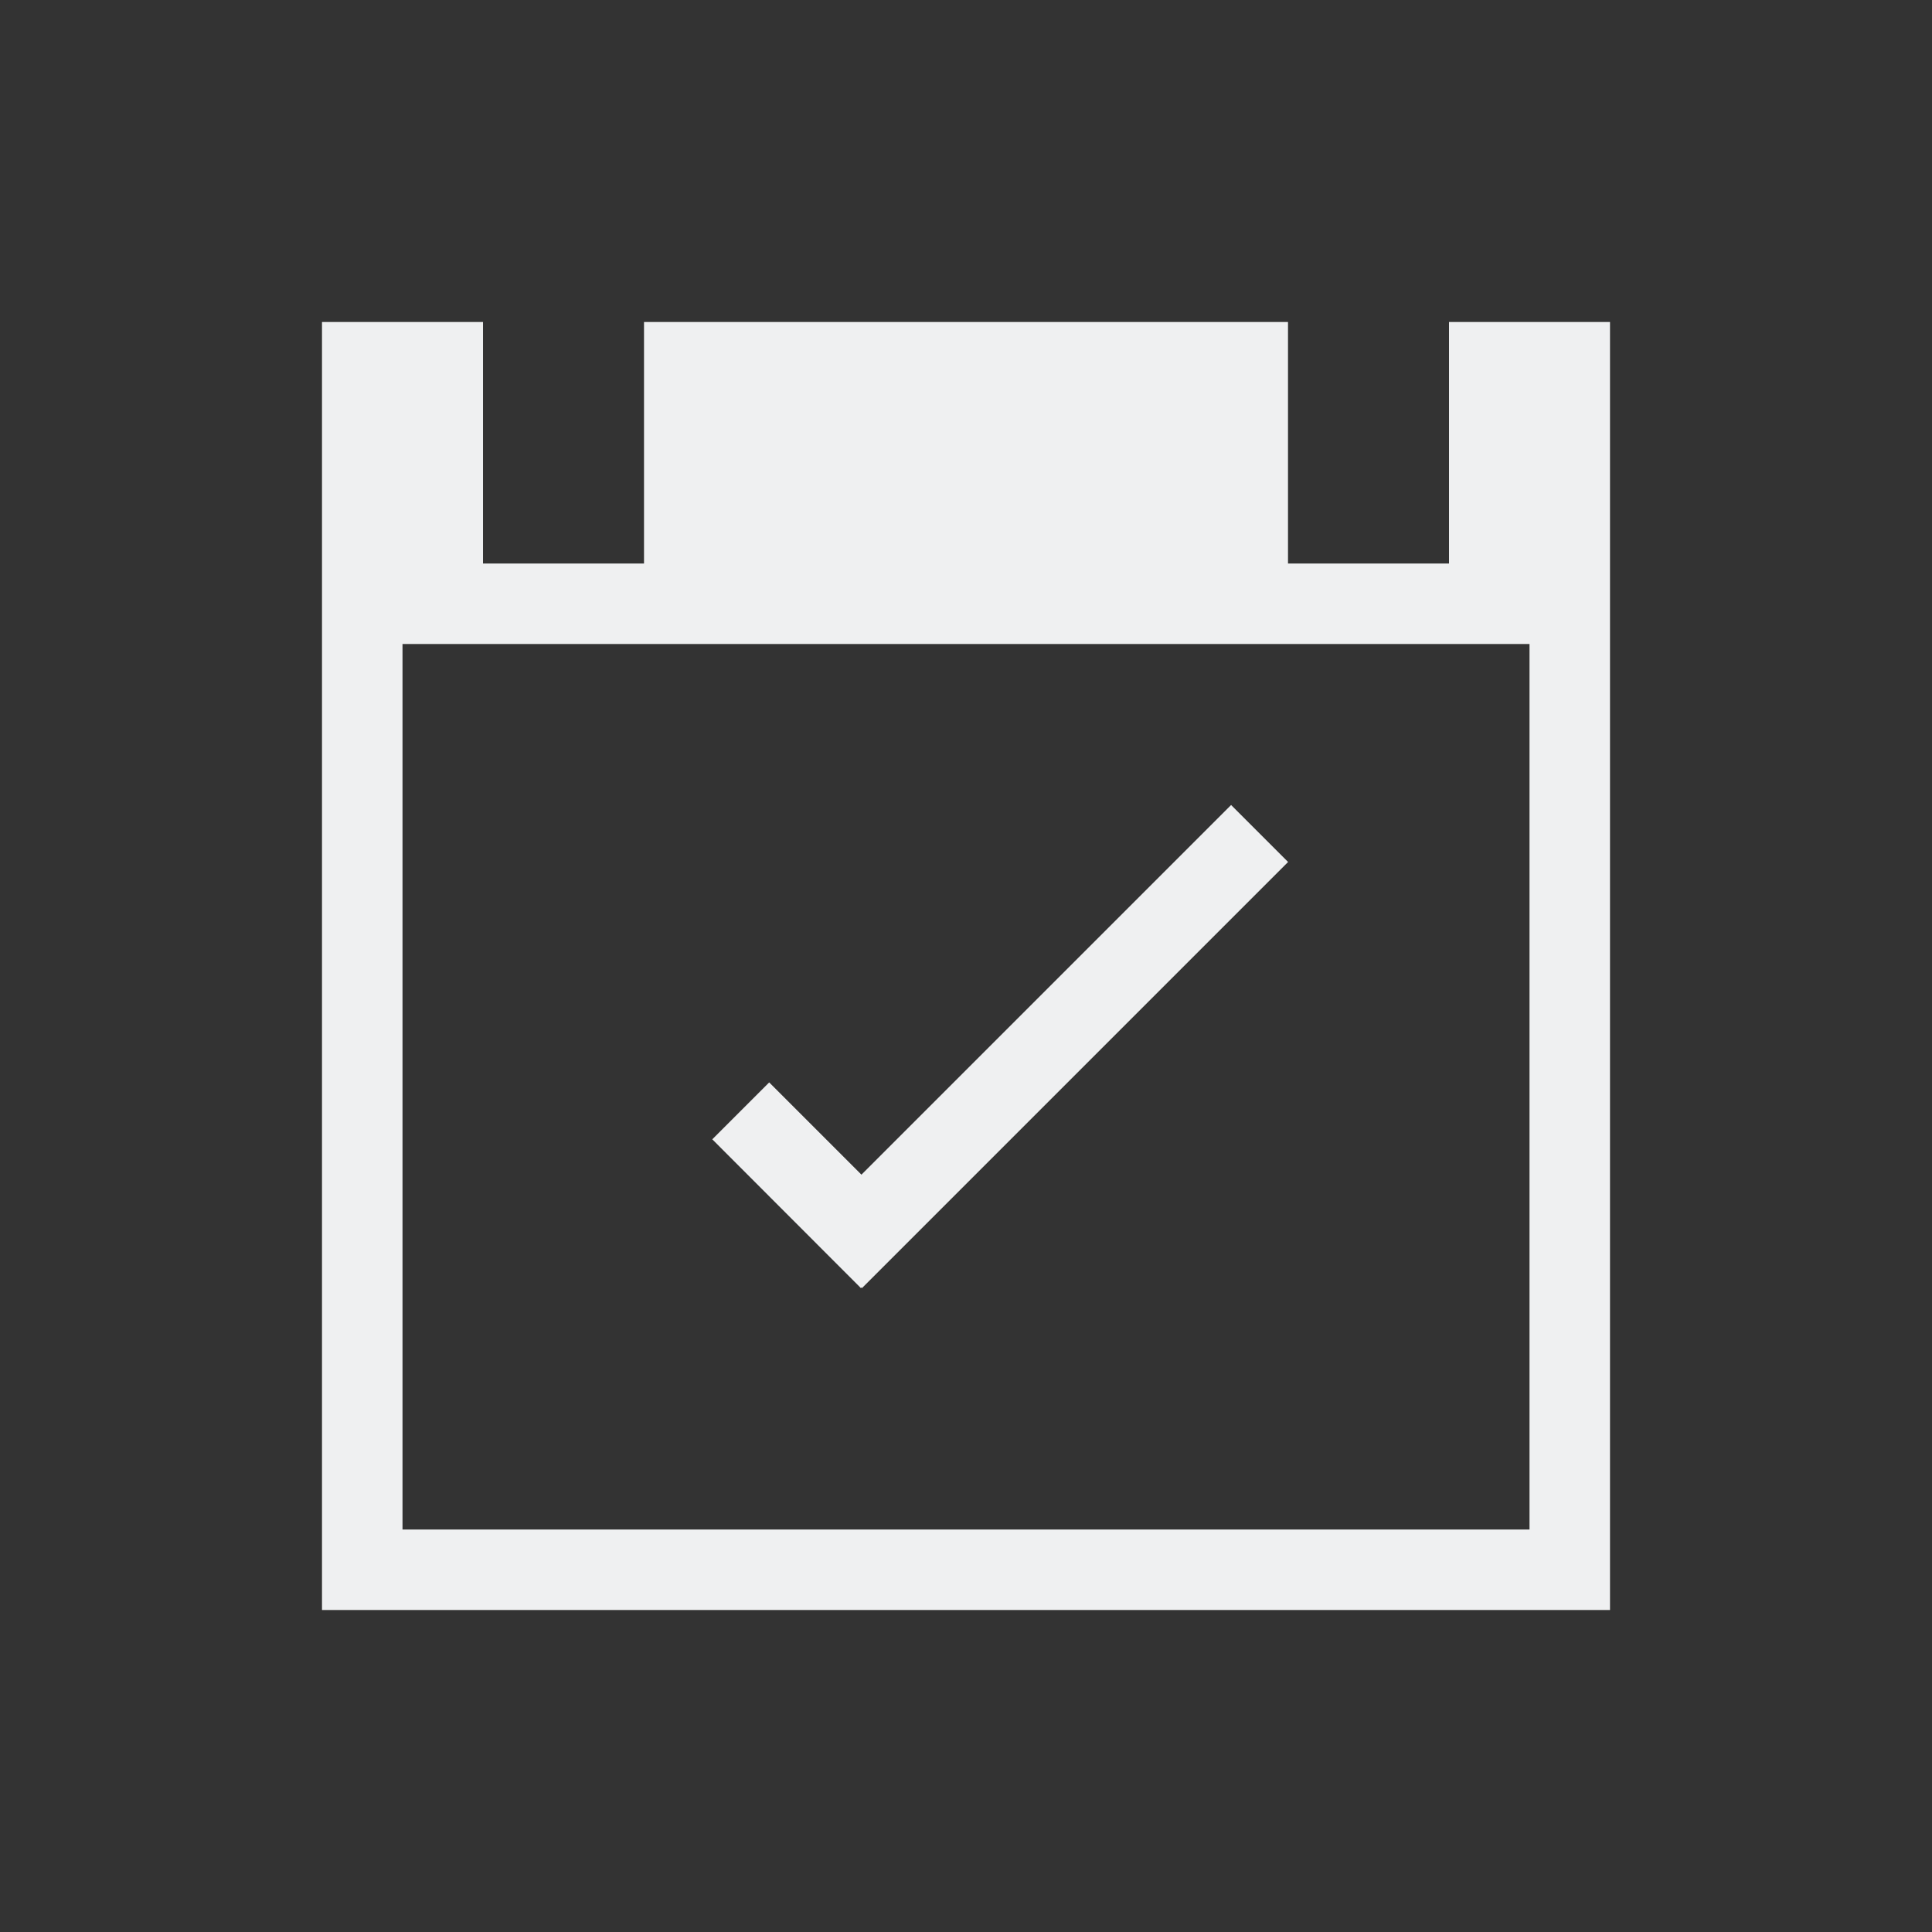
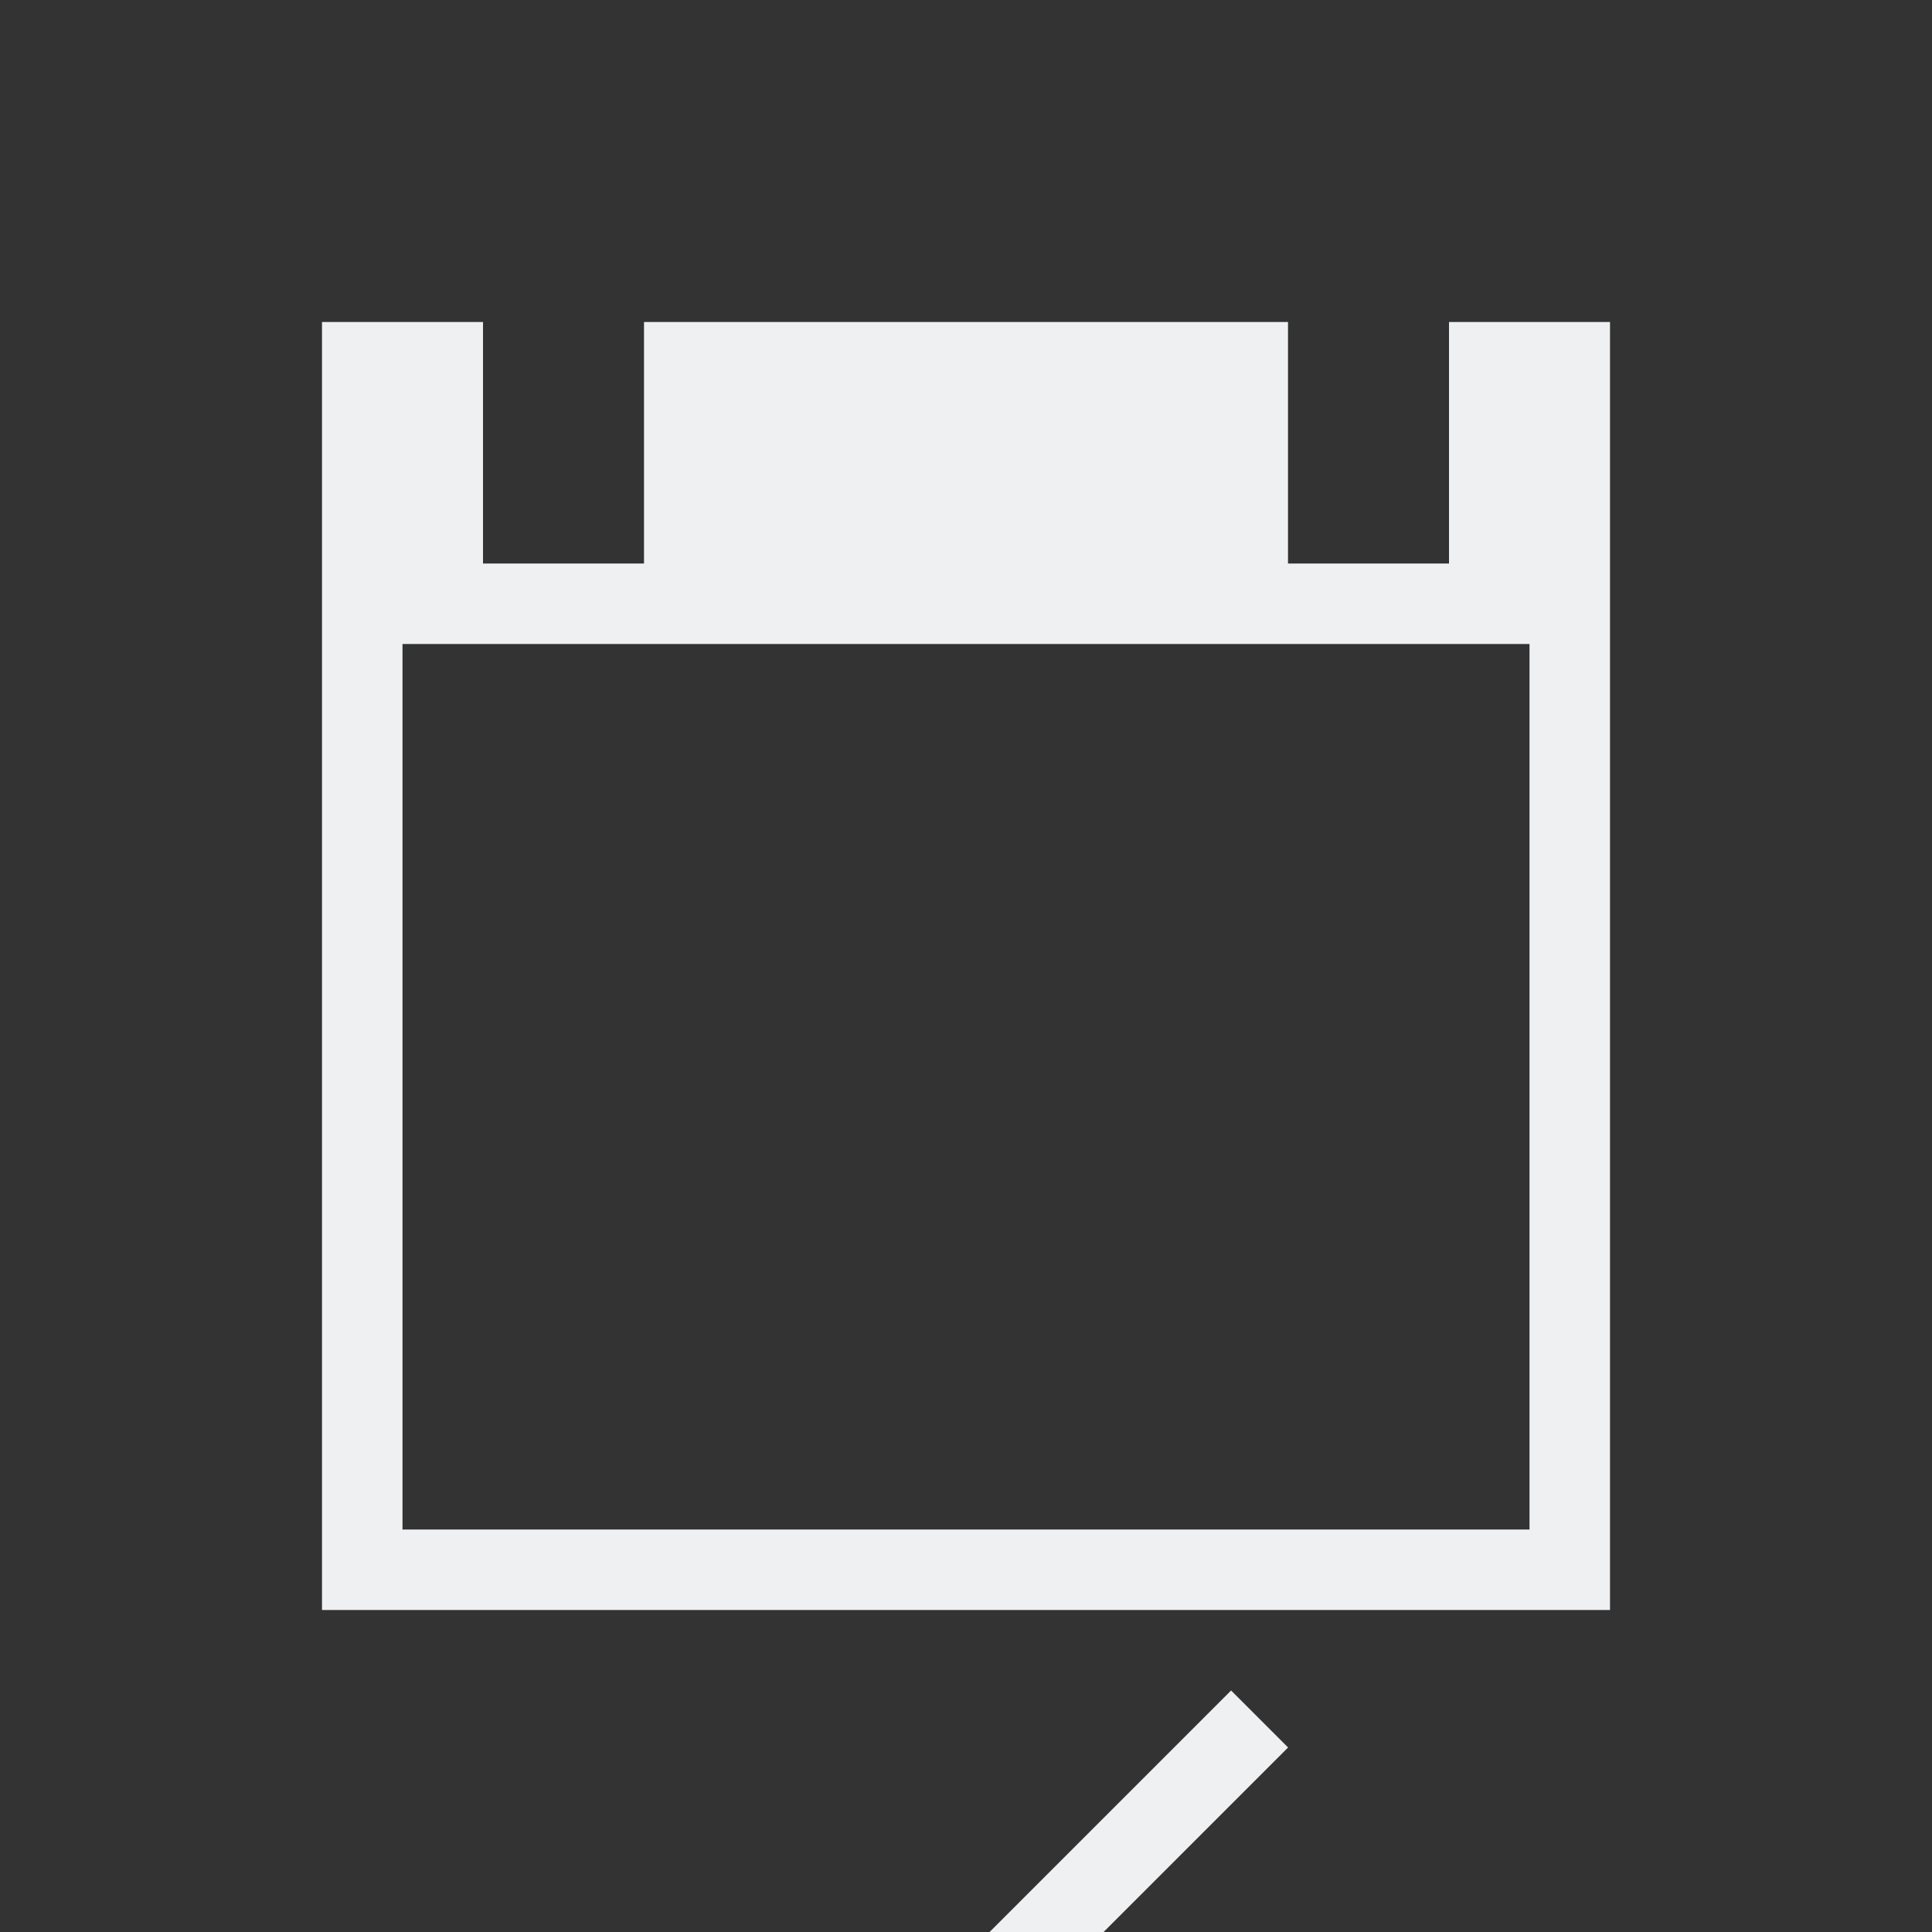
<svg xmlns="http://www.w3.org/2000/svg" viewBox="0 0 24 24" width="24" height="24">
  <rect x="0" y="0" width="24" height="24" fill="#333333" stroke="none" />
  <defs id="defs3051">
    <style type="text/css" id="current-color-scheme">
      .ColorScheme-Text {
        color:#eff0f1;
      }
      </style>
  </defs>
  <g transform="translate(1,1)">
-     <path style="fill:currentColor;fill-opacity:1;stroke:none" d="m3 3v16h10 5 1v-6-10h-2v3h-2v-3h-8v3h-2v-3h-2m1 4h14v6 5h-5-9v-11m10.293 2l-4.592 4.592-1.146-1.146-.707.707 1.846 1.848.006-.008.008.008 5.293-5.293-.707-.707" class="ColorScheme-Text" />
+     <path style="fill:currentColor;fill-opacity:1;stroke:none" d="m3 3v16h10 5 1v-6-10h-2v3h-2v-3h-8v3h-2v-3h-2m1 4h14v6 5h-5-9m10.293 2l-4.592 4.592-1.146-1.146-.707.707 1.846 1.848.006-.008.008.008 5.293-5.293-.707-.707" class="ColorScheme-Text" />
  </g>
</svg>